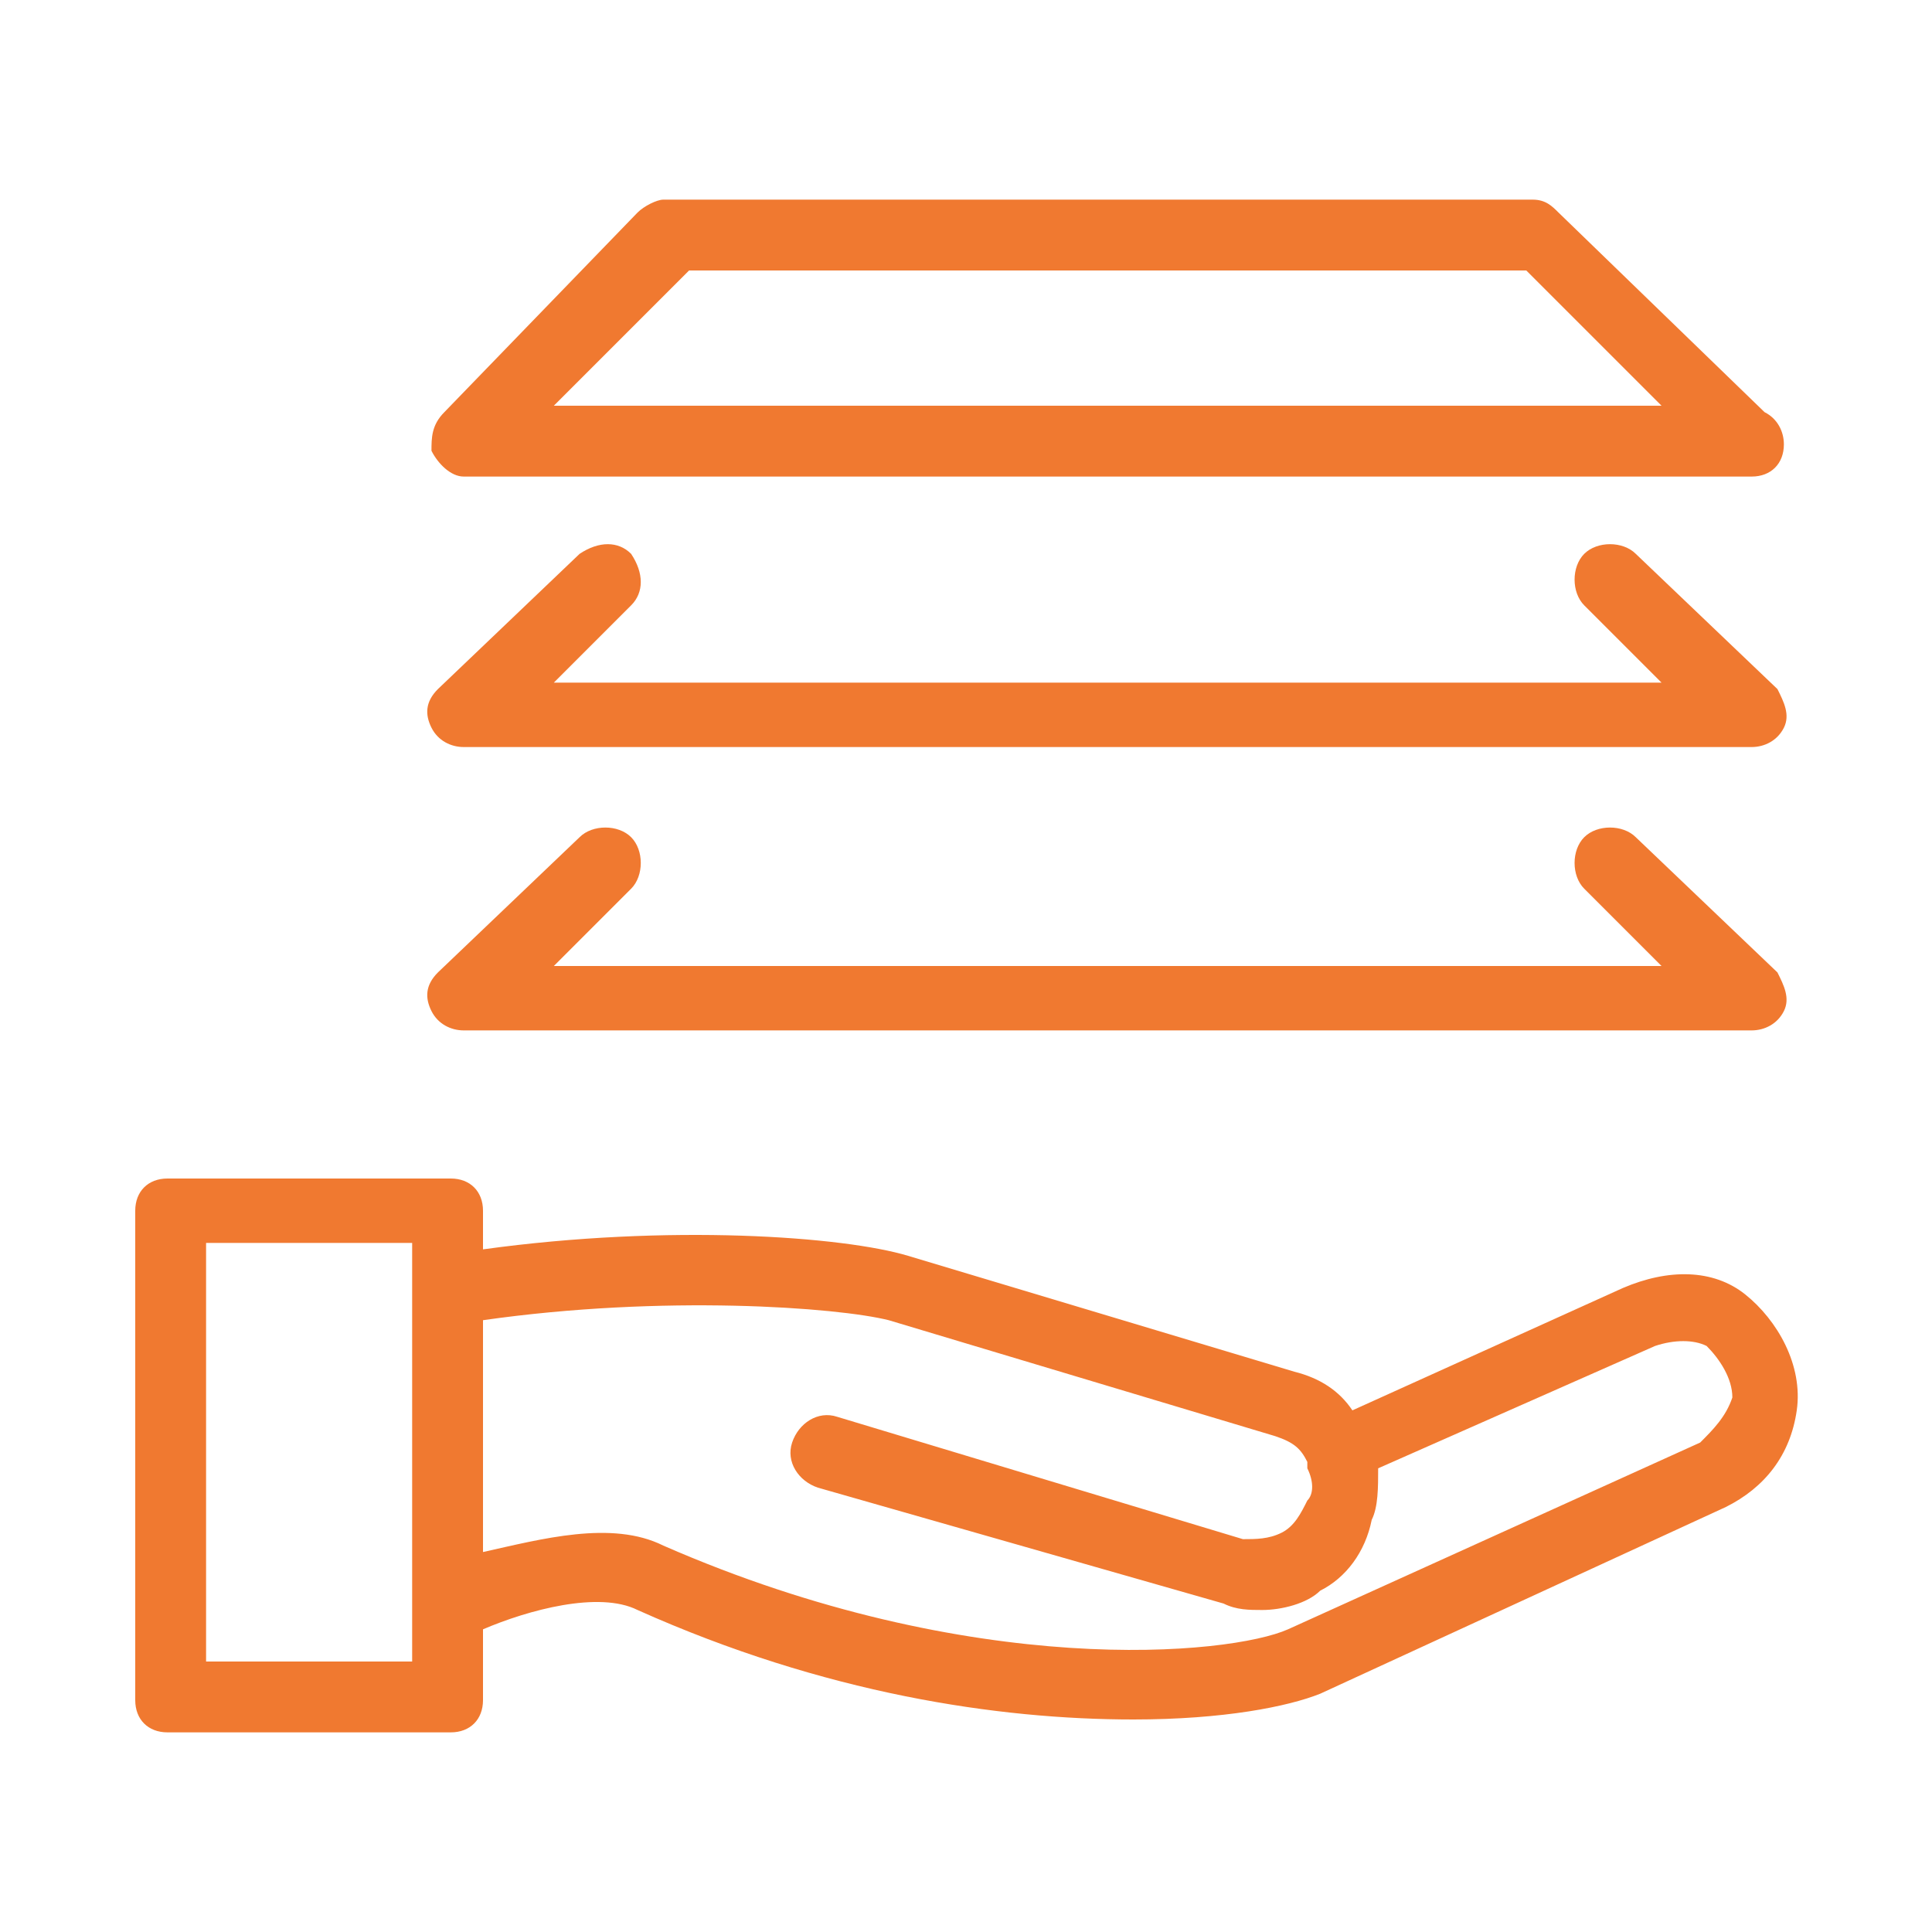
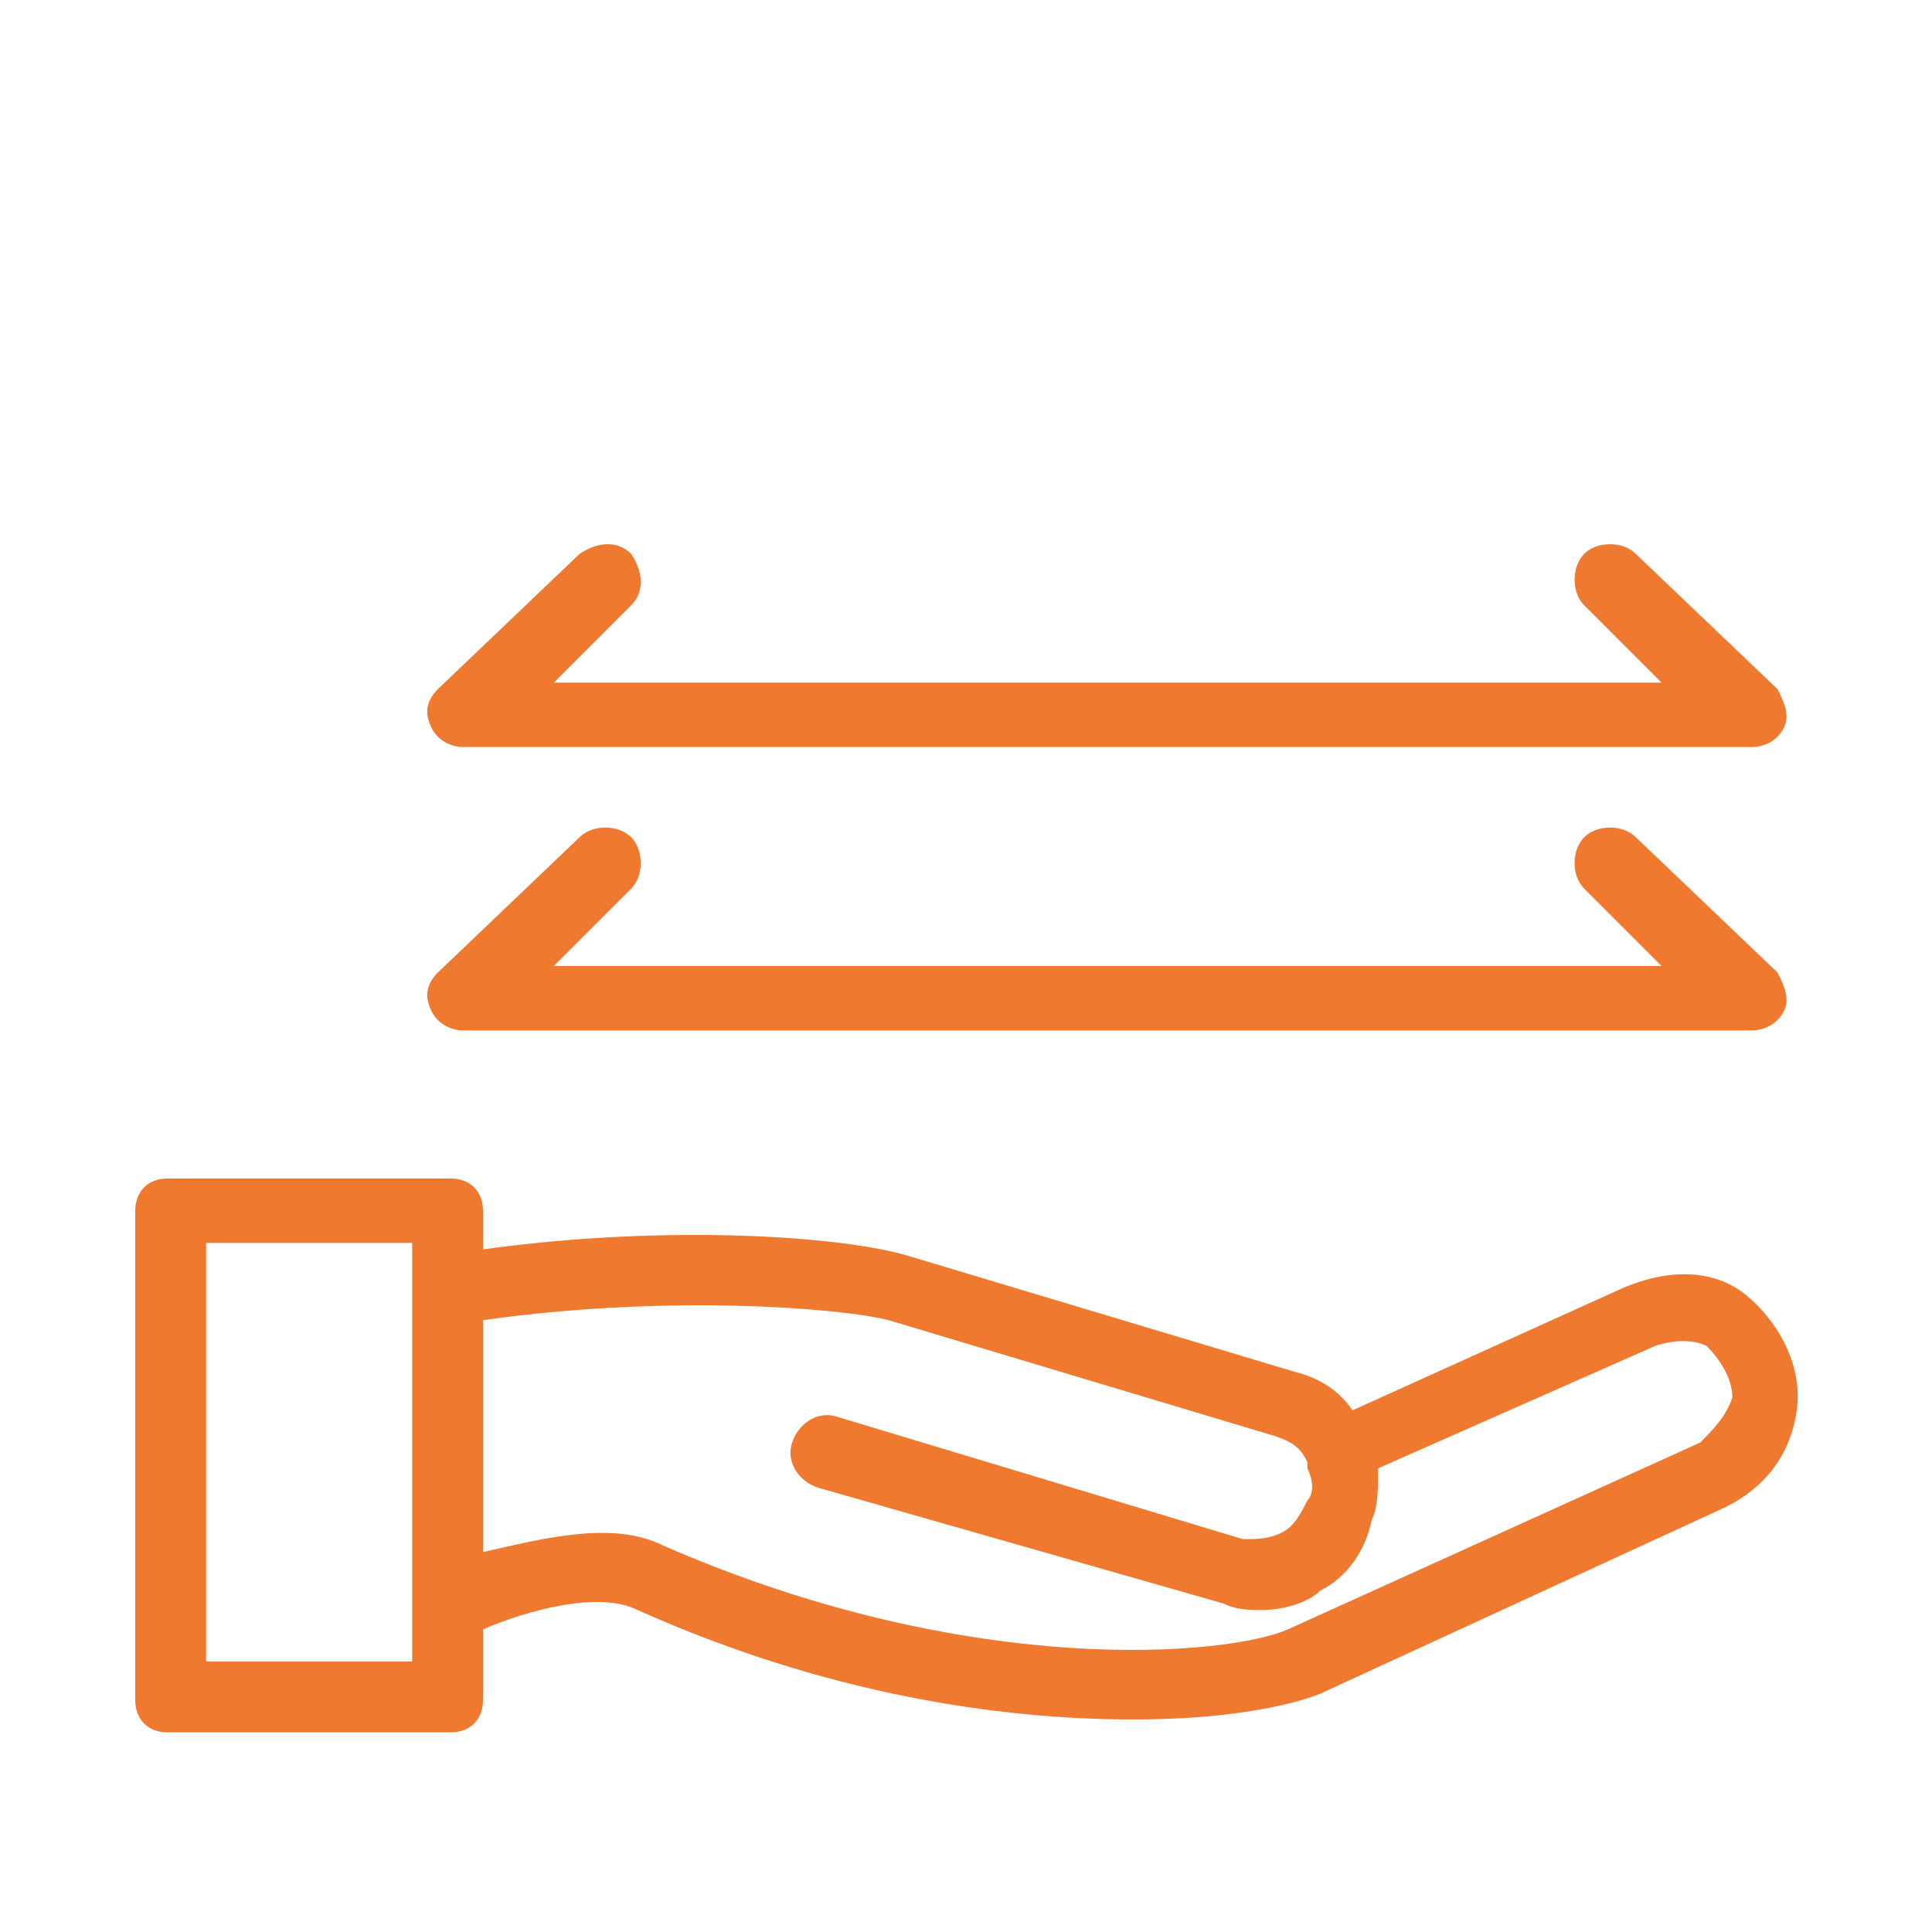
<svg xmlns="http://www.w3.org/2000/svg" version="1.1" x="0px" y="0px" width="30px" height="30px" viewBox="0 0 30 30" style="enable-background:new 0 0 30 30;" xml:space="preserve">
  <style type="text/css">
	.st0{opacity:0.2;fill:url(#SVGID_1_);}
	.st1{opacity:0.7;fill:url(#SVGID_4_);}
	.st2{fill:#093559;}
	.st3{opacity:0.1;fill:url(#SVGID_5_);}
	.st4{opacity:0.2;}
	.st5{fill:#BECFD6;}
	.st6{fill:url(#SVGID_6_);}
	.st7{fill:#404041;}
	.st8{fill:#FFFFFF;}
	.st9{fill:#F07930;}
	.st10{display:none;}
	.st11{display:inline;fill:#F17A21;}
	.st12{fill:#F17A21;}
	.st13{fill:#F07922;}
	.st14{fill:#818385;}
	.st15{fill:#254C71;}
	.st16{fill:#414142;}
	.st17{fill:#CA8F3C;}
	.st18{fill:url(#SVGID_7_);}
	.st19{fill:#789DBD;}
	.st20{fill:#6D6E70;}
	.st21{fill:#C7C8C9;}
	.st22{opacity:0.9;}
	.st23{fill:url(#SVGID_16_);}
	.st24{fill:url(#SVGID_17_);}
	.st25{fill:url(#SVGID_18_);}
	.st26{fill:url(#SVGID_19_);}
	.st27{fill:#959594;}
	.st28{fill:url(#SVGID_24_);}
	.st29{fill:#41688A;}
	.st30{opacity:0.7;fill:url(#SVGID_25_);}
	.st31{opacity:0.7;fill:url(#SVGID_26_);}
	.st32{fill:none;}
	.st33{fill:#F2F5F7;}
	.st34{display:inline;opacity:0.2;fill:#CD1C24;}
</style>
  <g id="Layer_1">
    <g>
-       <path class="st9" d="M7.2,7.4h20c0,0,0,0,0,0c0.3,0,0.5-0.2,0.5-0.5c0-0.2-0.1-0.4-0.3-0.5l-3.2-3.1c-0.1-0.1-0.2-0.2-0.4-0.2    l-13.5,0c-0.1,0-0.3,0.1-0.4,0.2L6.9,6.4C6.7,6.6,6.7,6.8,6.7,7C6.8,7.2,7,7.4,7.2,7.4z M10.7,4.2l13,0l2.1,2.1H8.6L10.7,4.2z" />
      <path class="st9" d="M27.1,20.1c-0.5-0.4-1.2-0.4-1.9-0.1L21,21.9c-0.2-0.3-0.5-0.5-0.9-0.6l-6-1.8c-1-0.3-3.7-0.5-6.6-0.1v-0.6    c0-0.3-0.2-0.5-0.5-0.5H2.6c-0.3,0-0.5,0.2-0.5,0.5v7.6c0,0.3,0.2,0.5,0.5,0.5H7c0.3,0,0.5-0.2,0.5-0.5v-1.1l0,0    C8.2,25,9.3,24.7,9.9,25c2.9,1.3,5.6,1.7,7.7,1.7c1.4,0,2.4-0.2,2.9-0.4l6.3-2.9c0.6-0.3,1-0.8,1.1-1.5    C28,21.2,27.6,20.5,27.1,20.1z M6.4,25.8H3.2v-6.5h3.2V25.8z M26.4,22.4L20,25.3c-0.9,0.4-4.9,0.8-9.7-1.3    c-0.8-0.4-1.9-0.1-2.8,0.1v-3.6c2.8-0.4,5.5-0.2,6.3,0l6,1.8c0.3,0.1,0.4,0.2,0.5,0.4c0,0,0,0,0,0.1c0,0,0,0,0,0    c0.1,0.2,0.1,0.4,0,0.5c-0.1,0.2-0.2,0.4-0.4,0.5c-0.2,0.1-0.4,0.1-0.6,0.1L13,22c-0.3-0.1-0.6,0.1-0.7,0.4    c-0.1,0.3,0.1,0.6,0.4,0.7l6.3,1.8c0.2,0.1,0.4,0.1,0.6,0.1c0.3,0,0.7-0.1,0.9-0.3c0.4-0.2,0.7-0.6,0.8-1.1    c0.1-0.2,0.1-0.5,0.1-0.8l4.3-1.9c0.3-0.1,0.6-0.1,0.8,0c0.2,0.2,0.4,0.5,0.4,0.8C26.8,22,26.6,22.2,26.4,22.4z" />
      <path class="st9" d="M9.8,8.6C9.6,8.4,9.3,8.4,9,8.6l-2.2,2.1c-0.2,0.2-0.2,0.4-0.1,0.6c0.1,0.2,0.3,0.3,0.5,0.3h20    c0.2,0,0.4-0.1,0.5-0.3c0.1-0.2,0-0.4-0.1-0.6l-2.2-2.1c-0.2-0.2-0.6-0.2-0.8,0c-0.2,0.2-0.2,0.6,0,0.8l1.2,1.2H8.6l1.2-1.2    C10,9.2,10,8.9,9.8,8.6z" />
      <path class="st9" d="M7.2,16h20c0.2,0,0.4-0.1,0.5-0.3c0.1-0.2,0-0.4-0.1-0.6L25.4,13c-0.2-0.2-0.6-0.2-0.8,0    c-0.2,0.2-0.2,0.6,0,0.8l1.2,1.2H8.6l1.2-1.2c0.2-0.2,0.2-0.6,0-0.8c-0.2-0.2-0.6-0.2-0.8,0l-2.2,2.1c-0.2,0.2-0.2,0.4-0.1,0.6    C6.8,15.9,7,16,7.2,16z" />
    </g>
  </g>
  <g id="Master_Guides">
</g>
  <g id="_x37_68_h_limit" class="st10">
</g>
  <g id="Browser">
</g>
</svg>